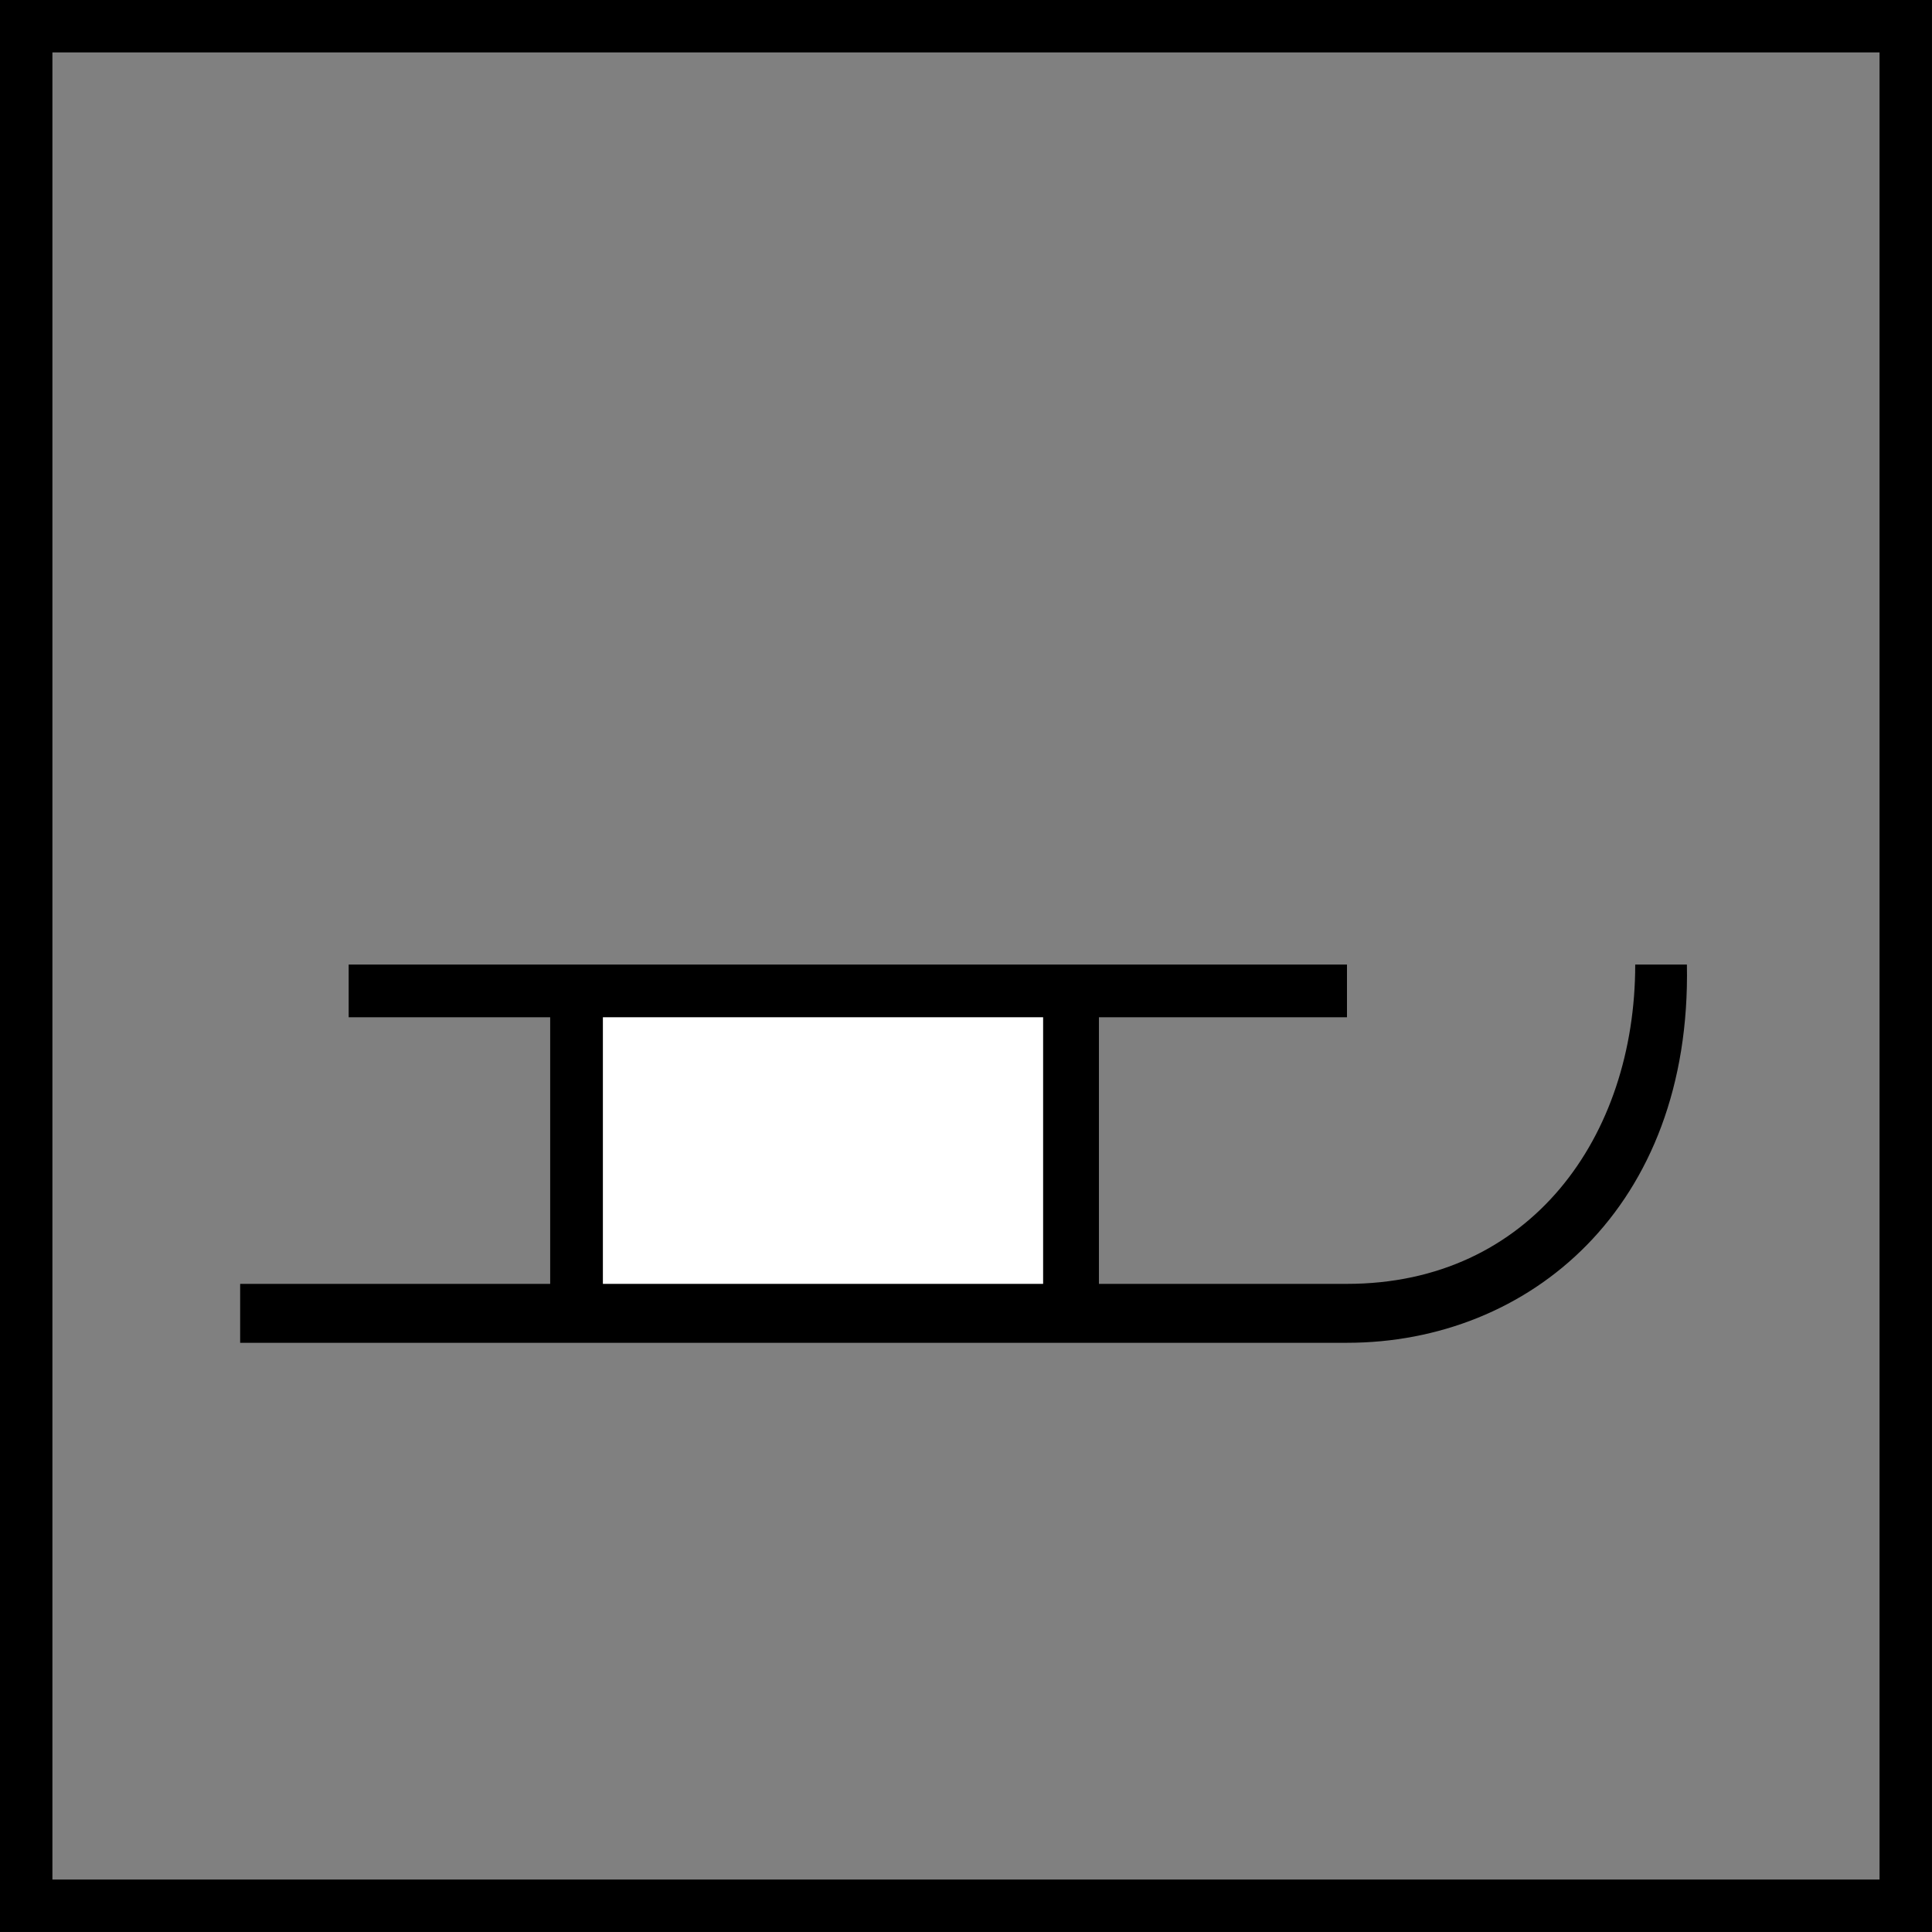
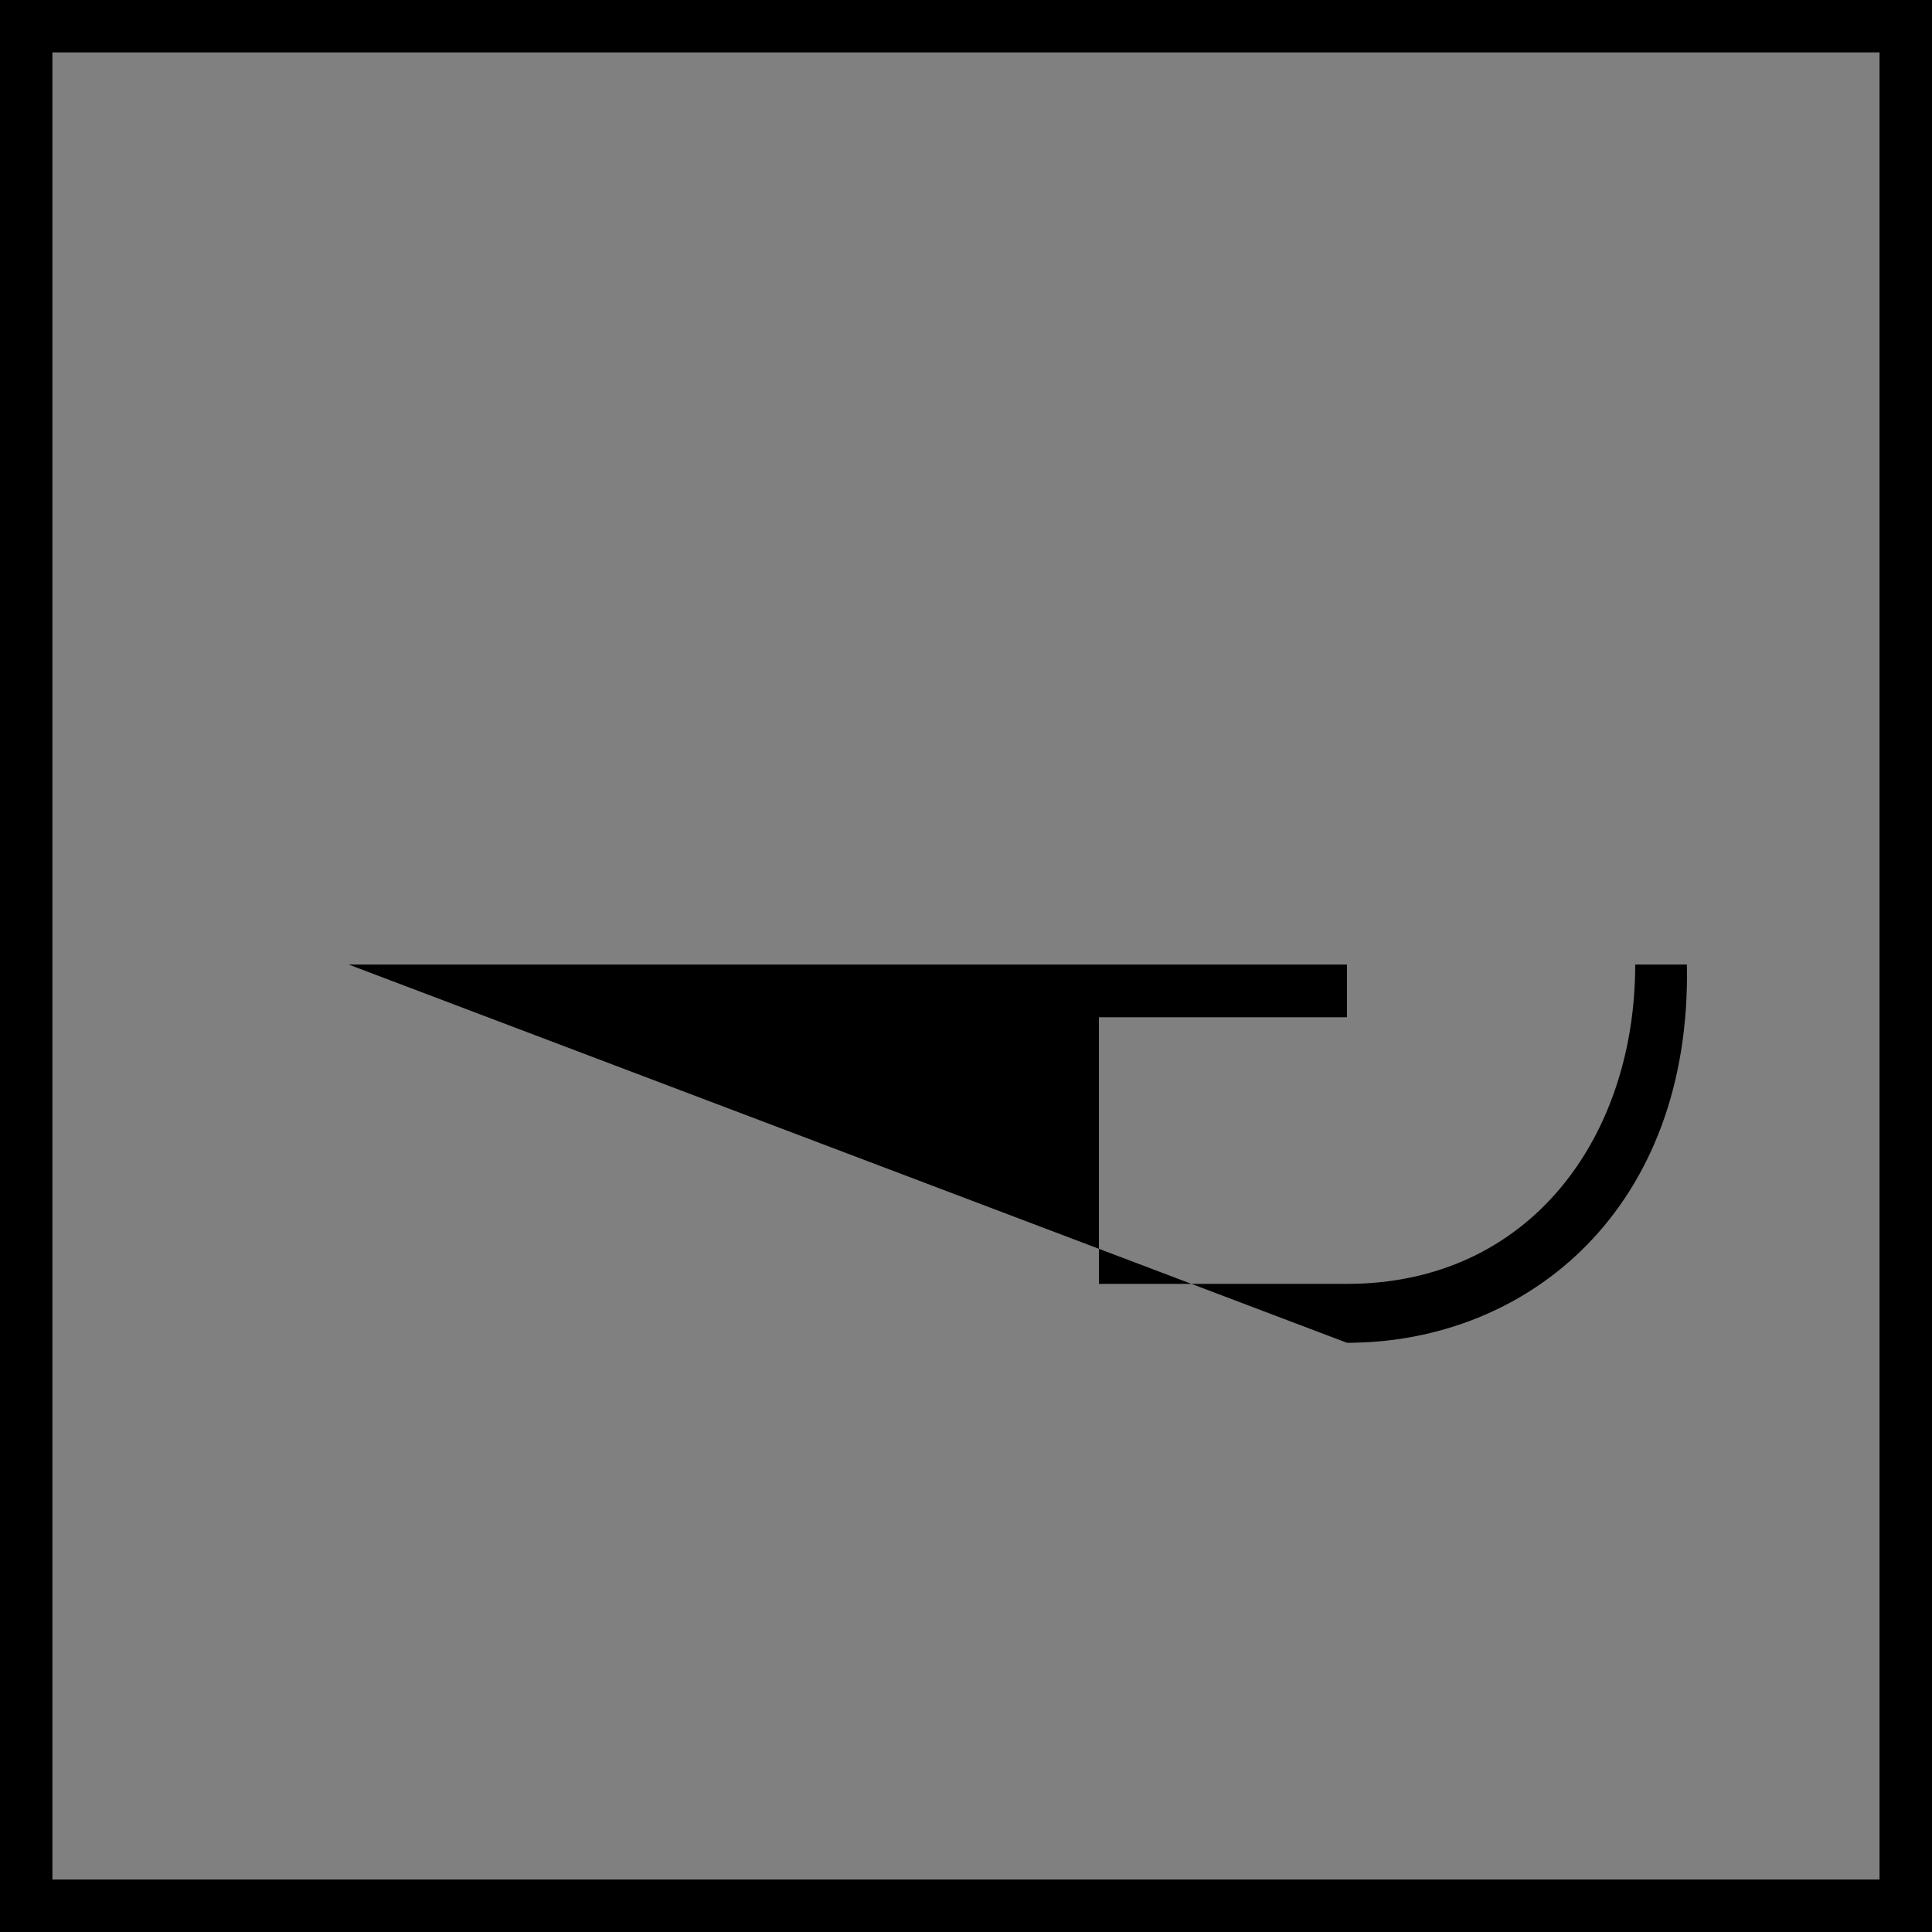
<svg xmlns="http://www.w3.org/2000/svg" xmlns:ns1="http://www.inkscape.org/namespaces/inkscape" xmlns:ns2="http://sodipodi.sourceforge.net/DTD/sodipodi-0.dtd" id="svg2" version="1.1" ns1:version="0.47pre4 r22446" width="36" height="36" ns2:docname="Sled_Icon.svg">
  <rect width="100%" height="100%" fill="#808080" stroke="none" />
  <defs id="defs6">
    <ns1:perspective ns2:type="inkscape:persp3d" ns1:vp_x="0 : 0.5 : 1" ns1:vp_y="0 : 1000 : 0" ns1:vp_z="1 : 0.5 : 1" ns1:persp3d-origin="0.5 : 0.33333333 : 1" id="perspective10" />
  </defs>
  <ns2:namedview pagecolor="#ffffff" bordercolor="#666666" borderopacity="1" objecttolerance="10" gridtolerance="10" guidetolerance="10" ns1:pageopacity="0" ns1:pageshadow="2" ns1:window-width="1440" ns1:window-height="809" id="namedview4" showgrid="false" ns1:snap-grids="true" showguides="false" ns1:guide-bbox="true" ns1:zoom="8.6599296" ns1:cx="-0.75831342" ns1:cy="23.799677" ns1:window-x="0" ns1:window-y="67" ns1:window-maximized="1" ns1:current-layer="svg2">
    <ns2:guide orientation="0,1" position="-22.646,26.459" id="guide3594" />
    <ns2:guide orientation="0,1" position="-14.269,20.393" id="guide3596" />
    <ns2:guide orientation="1,0" position="-33.045,35.818" id="guide3598" />
    <ns2:guide orientation="1,0" position="-31.023,30.445" id="guide3600" />
    <ns2:guide orientation="0,1" position="-23.455,27.441" id="guide3602" />
    <ns2:guide orientation="1,0" position="-12.421,31.6" id="guide3604" />
    <ns2:guide orientation="1,0" position="-27.268,31.196" id="guide3606" />
    <ns2:guide orientation="1,0" position="-26.286,33.969" id="guide3608" />
    <ns2:guide orientation="1,0" position="-18.082,31.543" id="guide3610" />
    <ns2:guide orientation="1,0" position="-17.042,31.947" id="guide3612" />
    <ns2:guide orientation="0,1" position="-26.286,21.491" id="guide3614" />
    <ns2:guide orientation="1,0" position="-7.05,29.819" id="guide3616" />
    <ns2:guide orientation="1,0" position="-6.086,28.462" id="guide3618" />
  </ns2:namedview>
  <g id="g3641" transform="translate(37.52,9.414)">
-     <path ns2:nodetypes="cccccccccccccccc" id="path2818" d="m -31.023,8.559 18.602,0 0,0.982 -4.622,0 0,4.968 4.622,0 c 3.42,0 5.371,-2.748 5.371,-5.95 l 0.963,0 c 0.088,4.531 -2.941,7.048 -6.334,7.048 l -20.624,0 0,-1.098 5.777,0 0,-4.968 -3.755,0 5e-6,-0.982 -5e-6,-3.5e-5 z" style="fill:#000000;fill-opacity:1;stroke:none" />
-     <path ns2:nodetypes="ccccc" id="path3592" d="m -26.286,9.541 8.203,0 0,4.968 -8.203,0 0,-4.968 z" style="fill:#ffffff;fill-opacity:1;stroke:none" />
+     <path ns2:nodetypes="cccccccccccccccc" id="path2818" d="m -31.023,8.559 18.602,0 0,0.982 -4.622,0 0,4.968 4.622,0 c 3.42,0 5.371,-2.748 5.371,-5.95 l 0.963,0 c 0.088,4.531 -2.941,7.048 -6.334,7.048 z" style="fill:#000000;fill-opacity:1;stroke:none" />
  </g>
  <rect style="fill:none;stroke:#000000;stroke-width:0.977;stroke-opacity:1" id="rect3645" width="35.023" height="35.023" x="0.488" y="0.488" />
</svg>